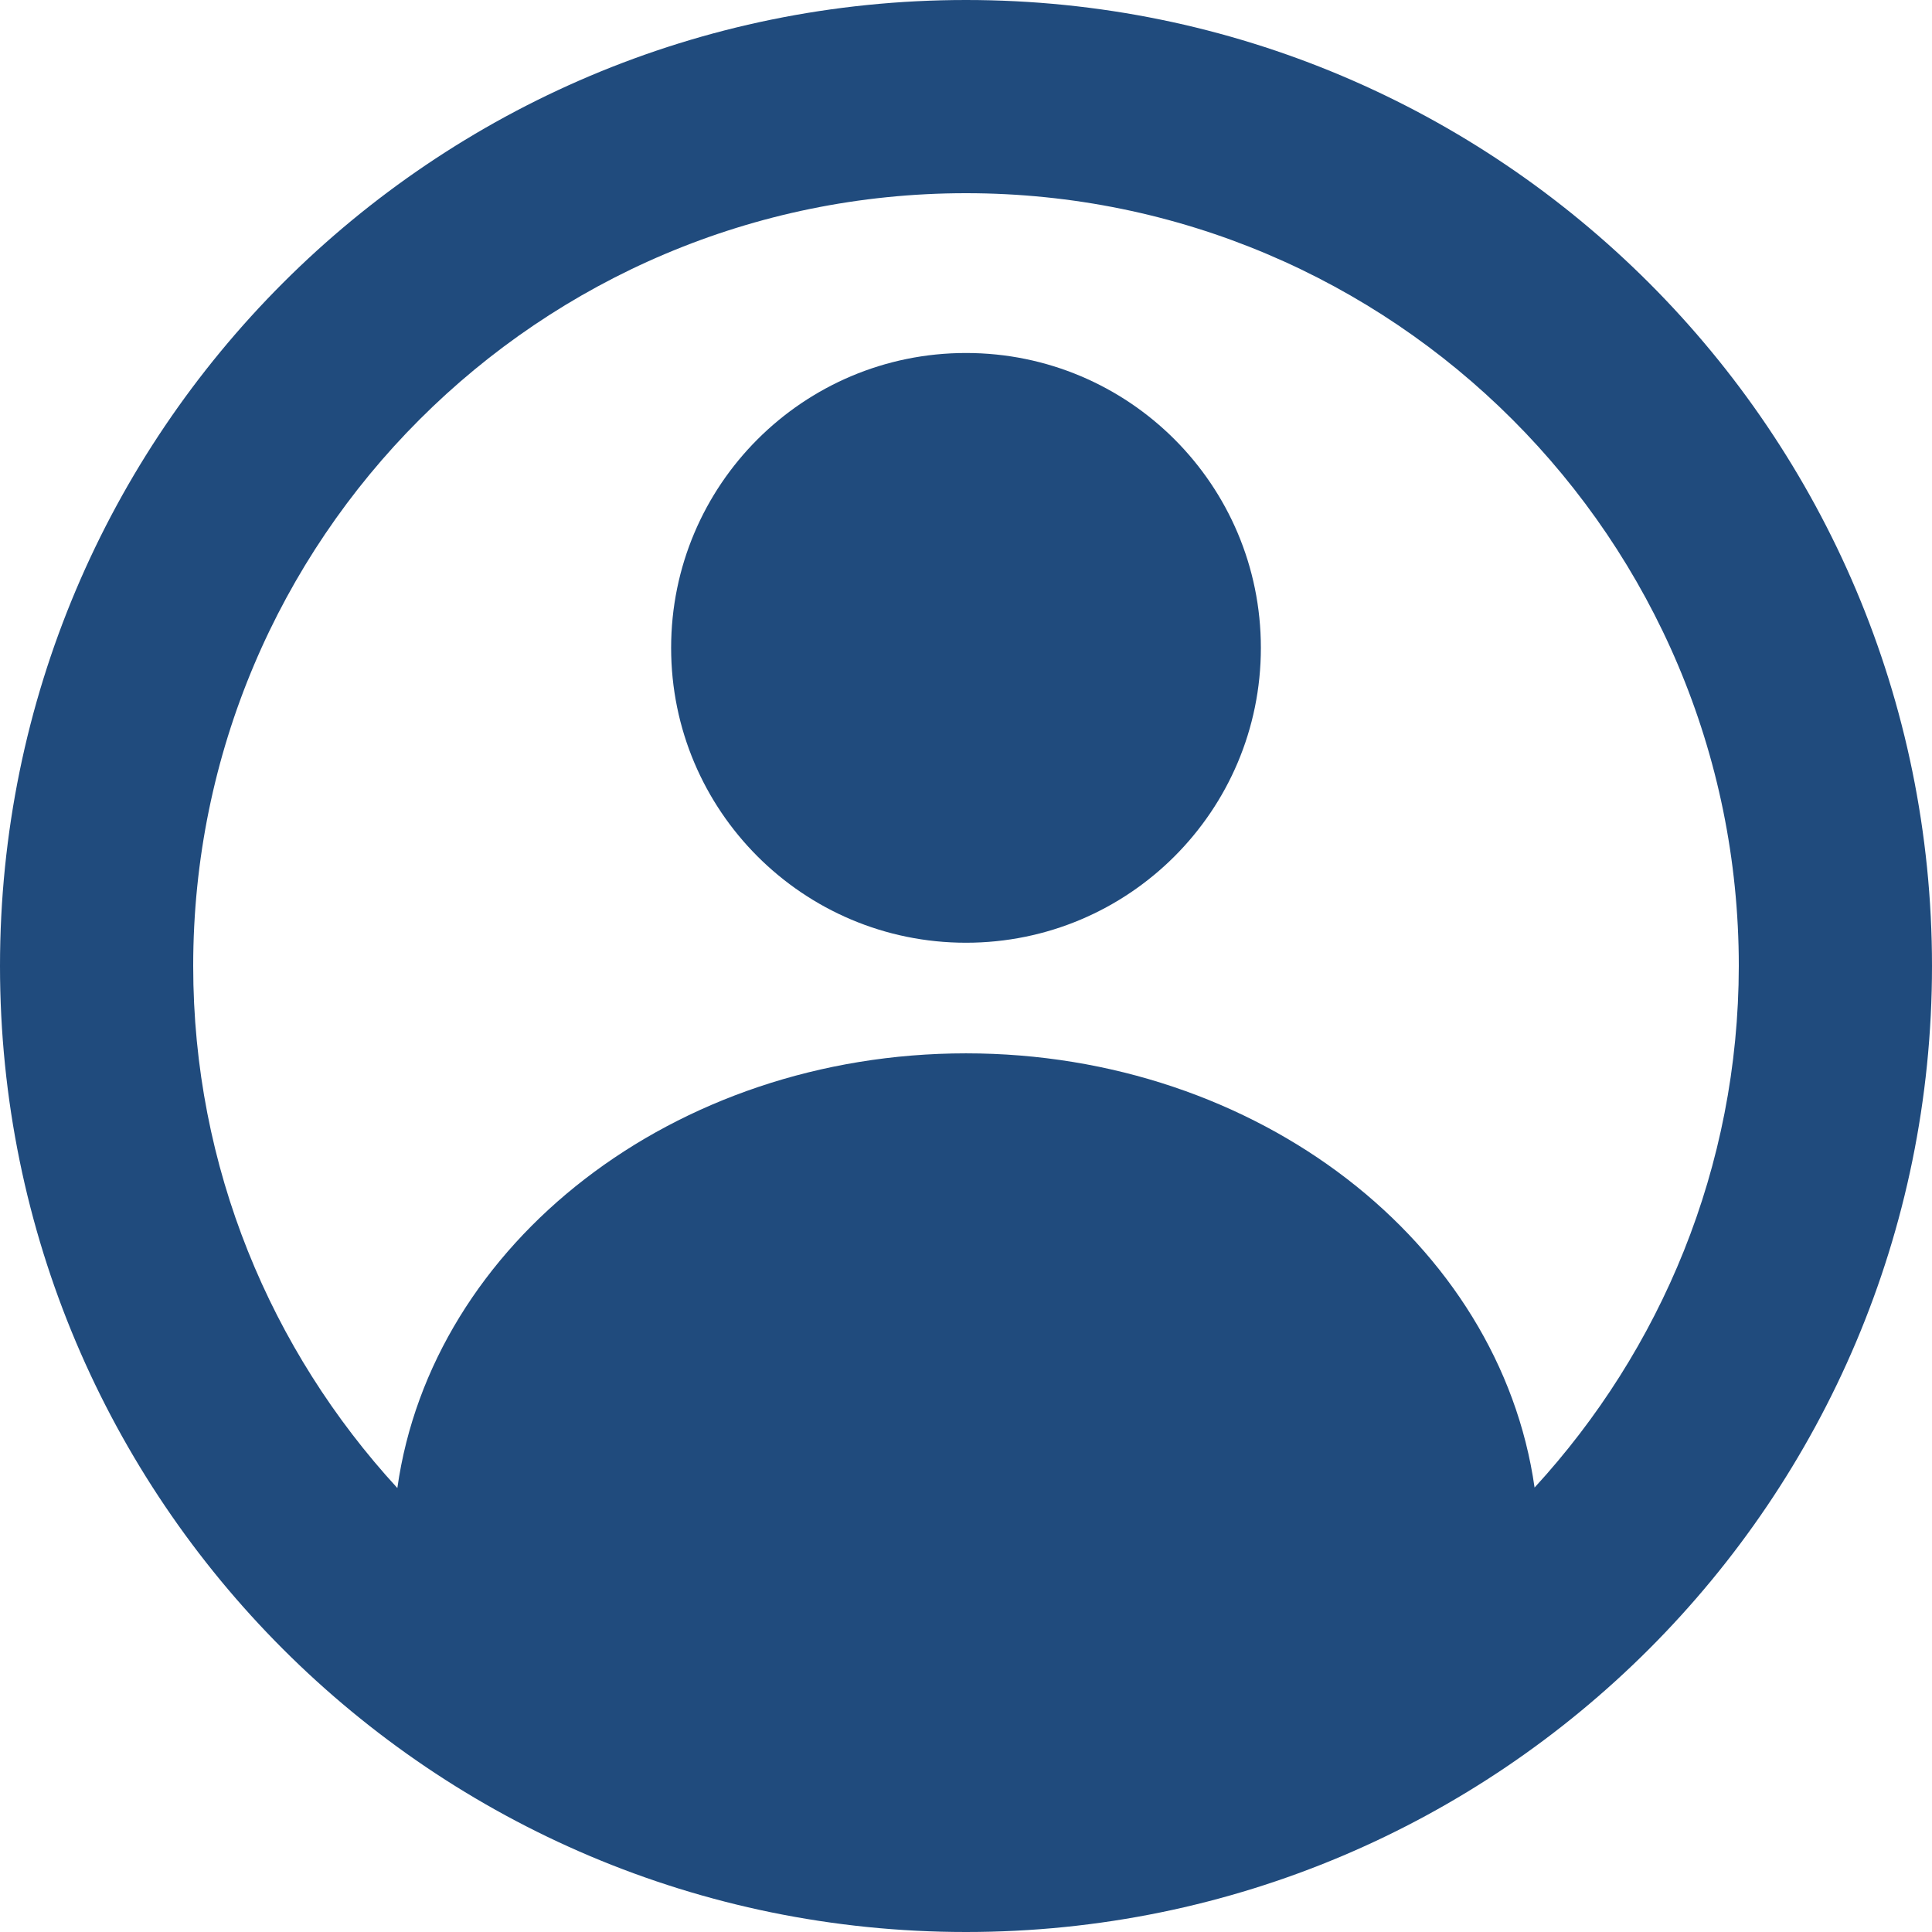
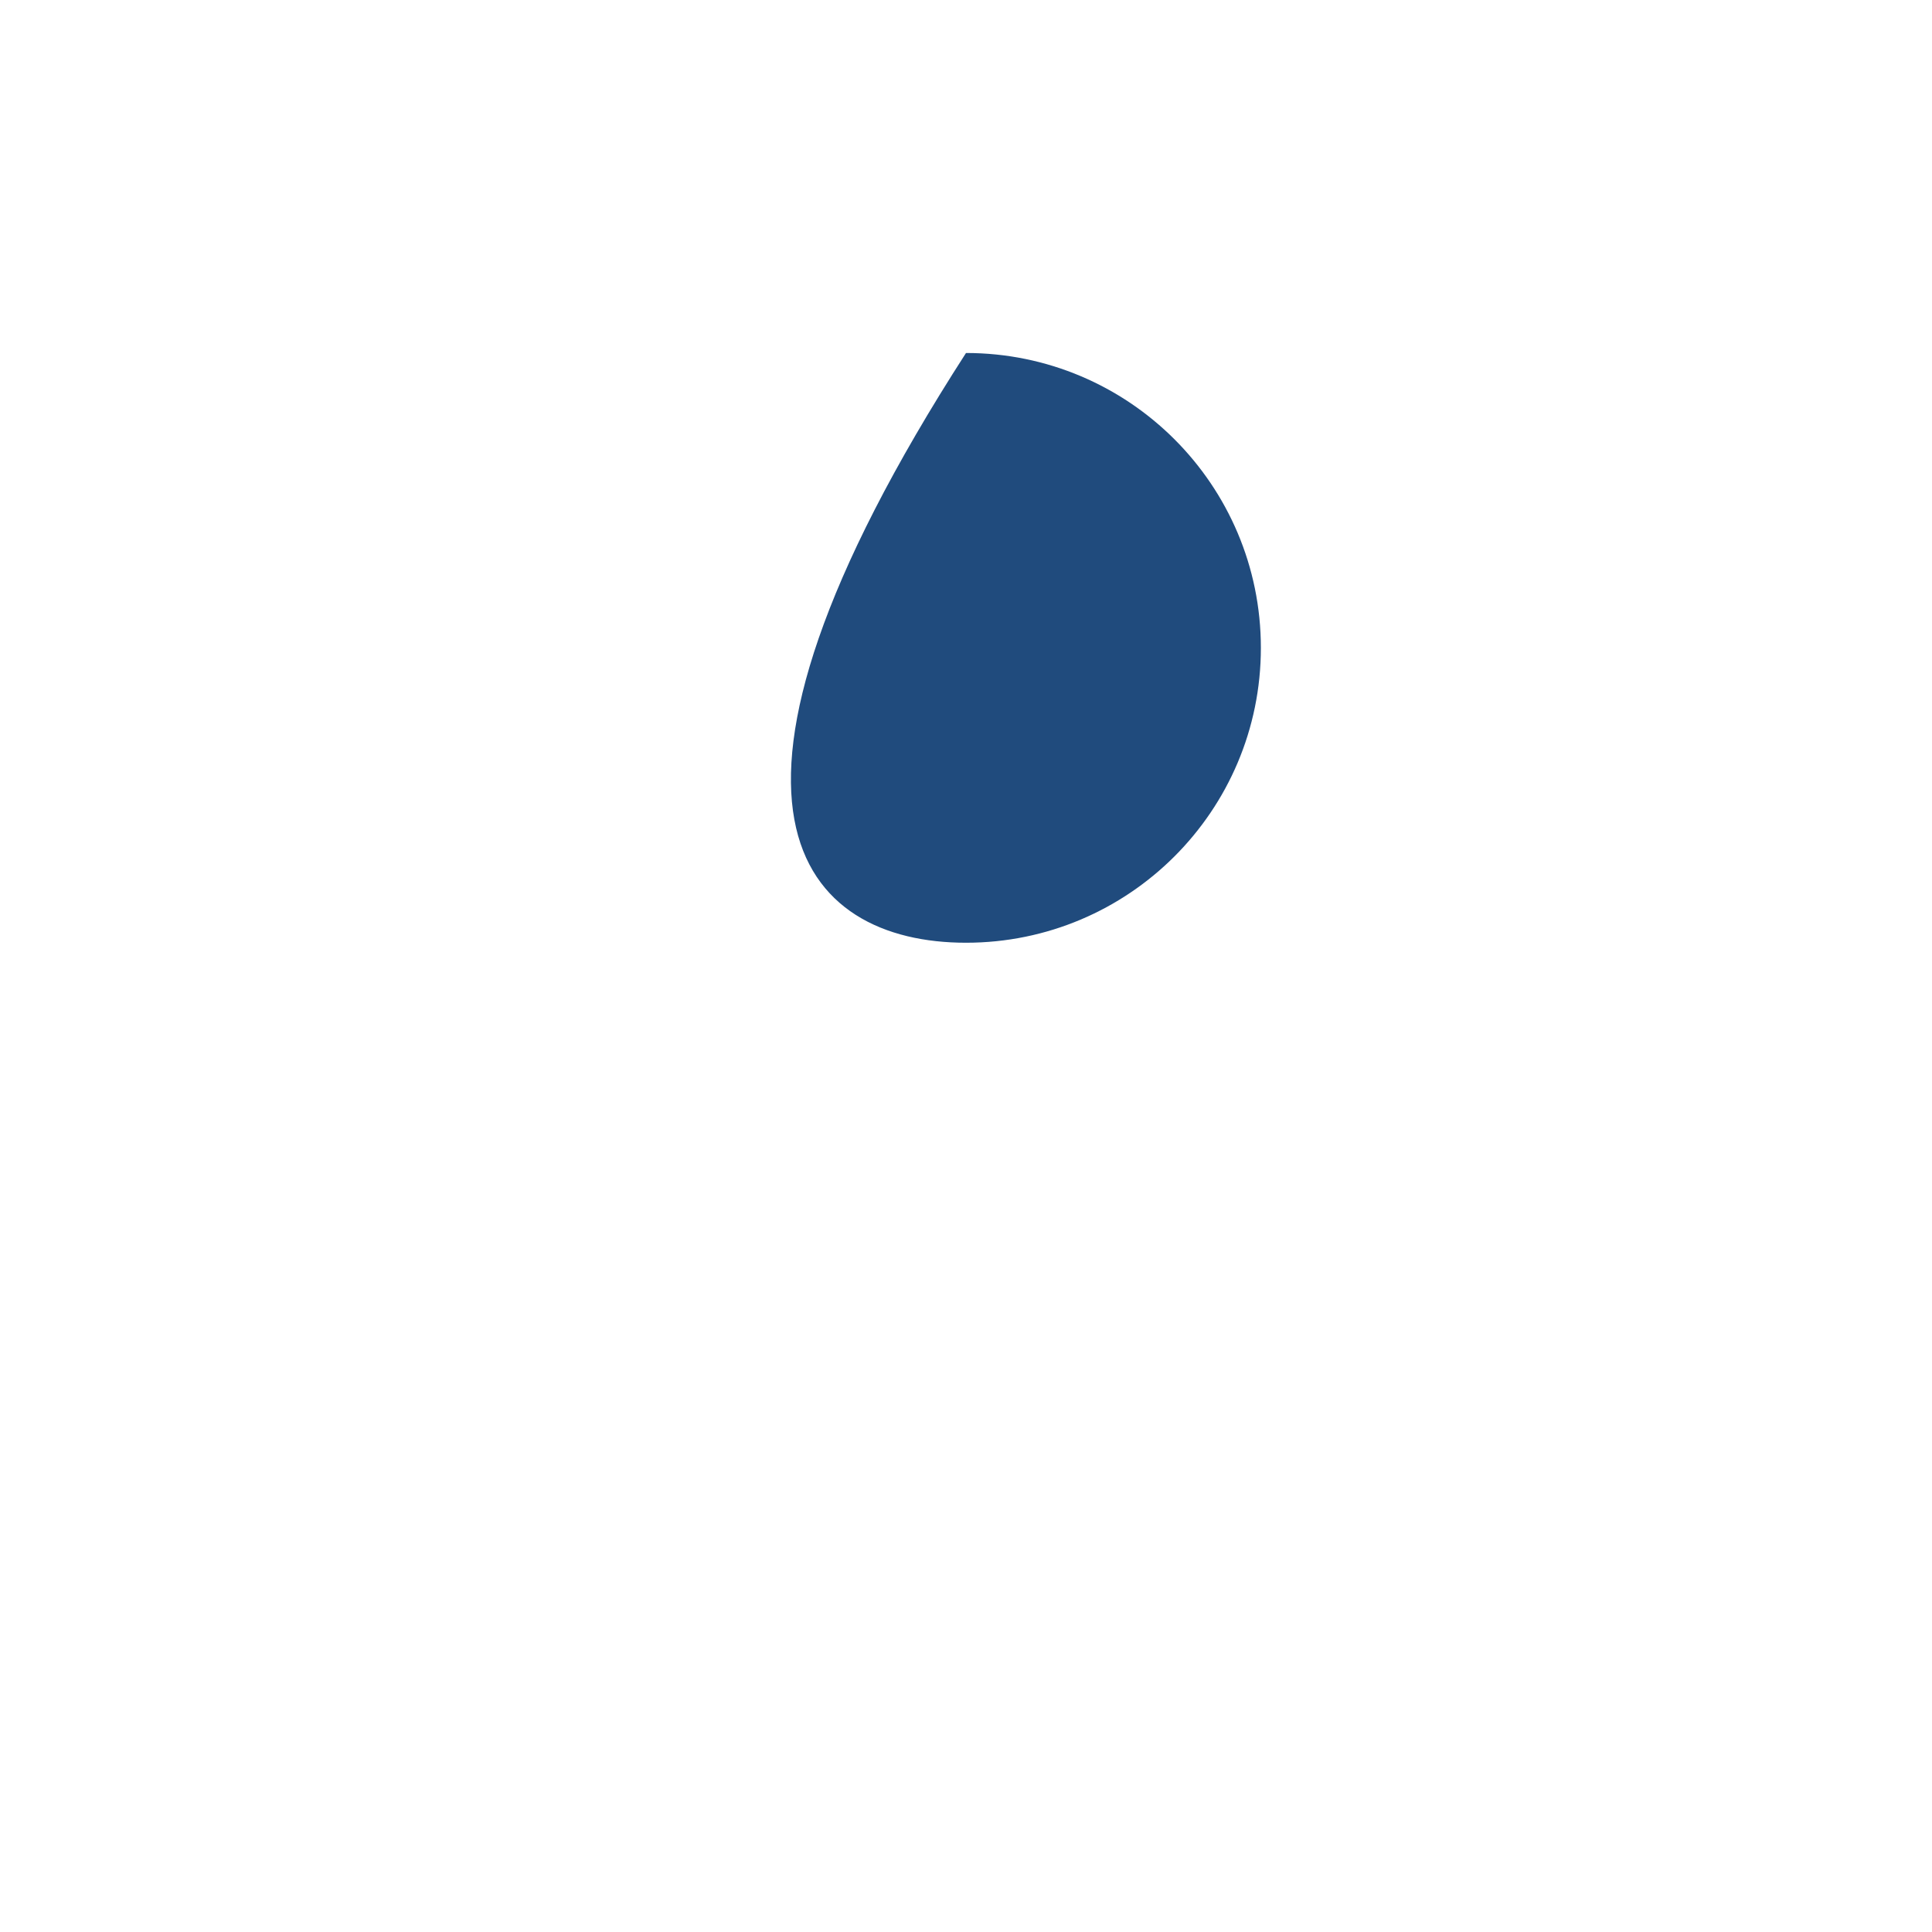
<svg xmlns="http://www.w3.org/2000/svg" width="24" height="24" viewBox="0 0 24 24" fill="none">
-   <path d="M12 0C5.373 0 0 5.373 0 12C0 18.627 5.373 24 12 24C18.627 24 24 18.627 24 12C24 5.373 18.628 0 12 0ZM19.063 18.479C18.632 15.444 15.632 13.085 12 13.085C8.366 13.085 5.364 15.447 4.936 18.485C3.366 16.776 2.4 14.504 2.4 12C2.4 6.698 6.698 2.4 12 2.4C17.302 2.4 21.6 6.698 21.6 12C21.597 14.501 20.631 16.771 19.063 18.479Z" fill="#204B7D" />
-   <path d="M12 4.385C9.977 4.385 8.337 6.025 8.337 8.048C8.337 10.071 9.977 11.711 12 11.711C14.023 11.711 15.663 10.071 15.663 8.048C15.663 6.024 14.023 4.385 12 4.385Z" fill="#204B7D" />
+   <path d="M12 4.385C8.337 10.071 9.977 11.711 12 11.711C14.023 11.711 15.663 10.071 15.663 8.048C15.663 6.024 14.023 4.385 12 4.385Z" fill="#204B7D" />
</svg>